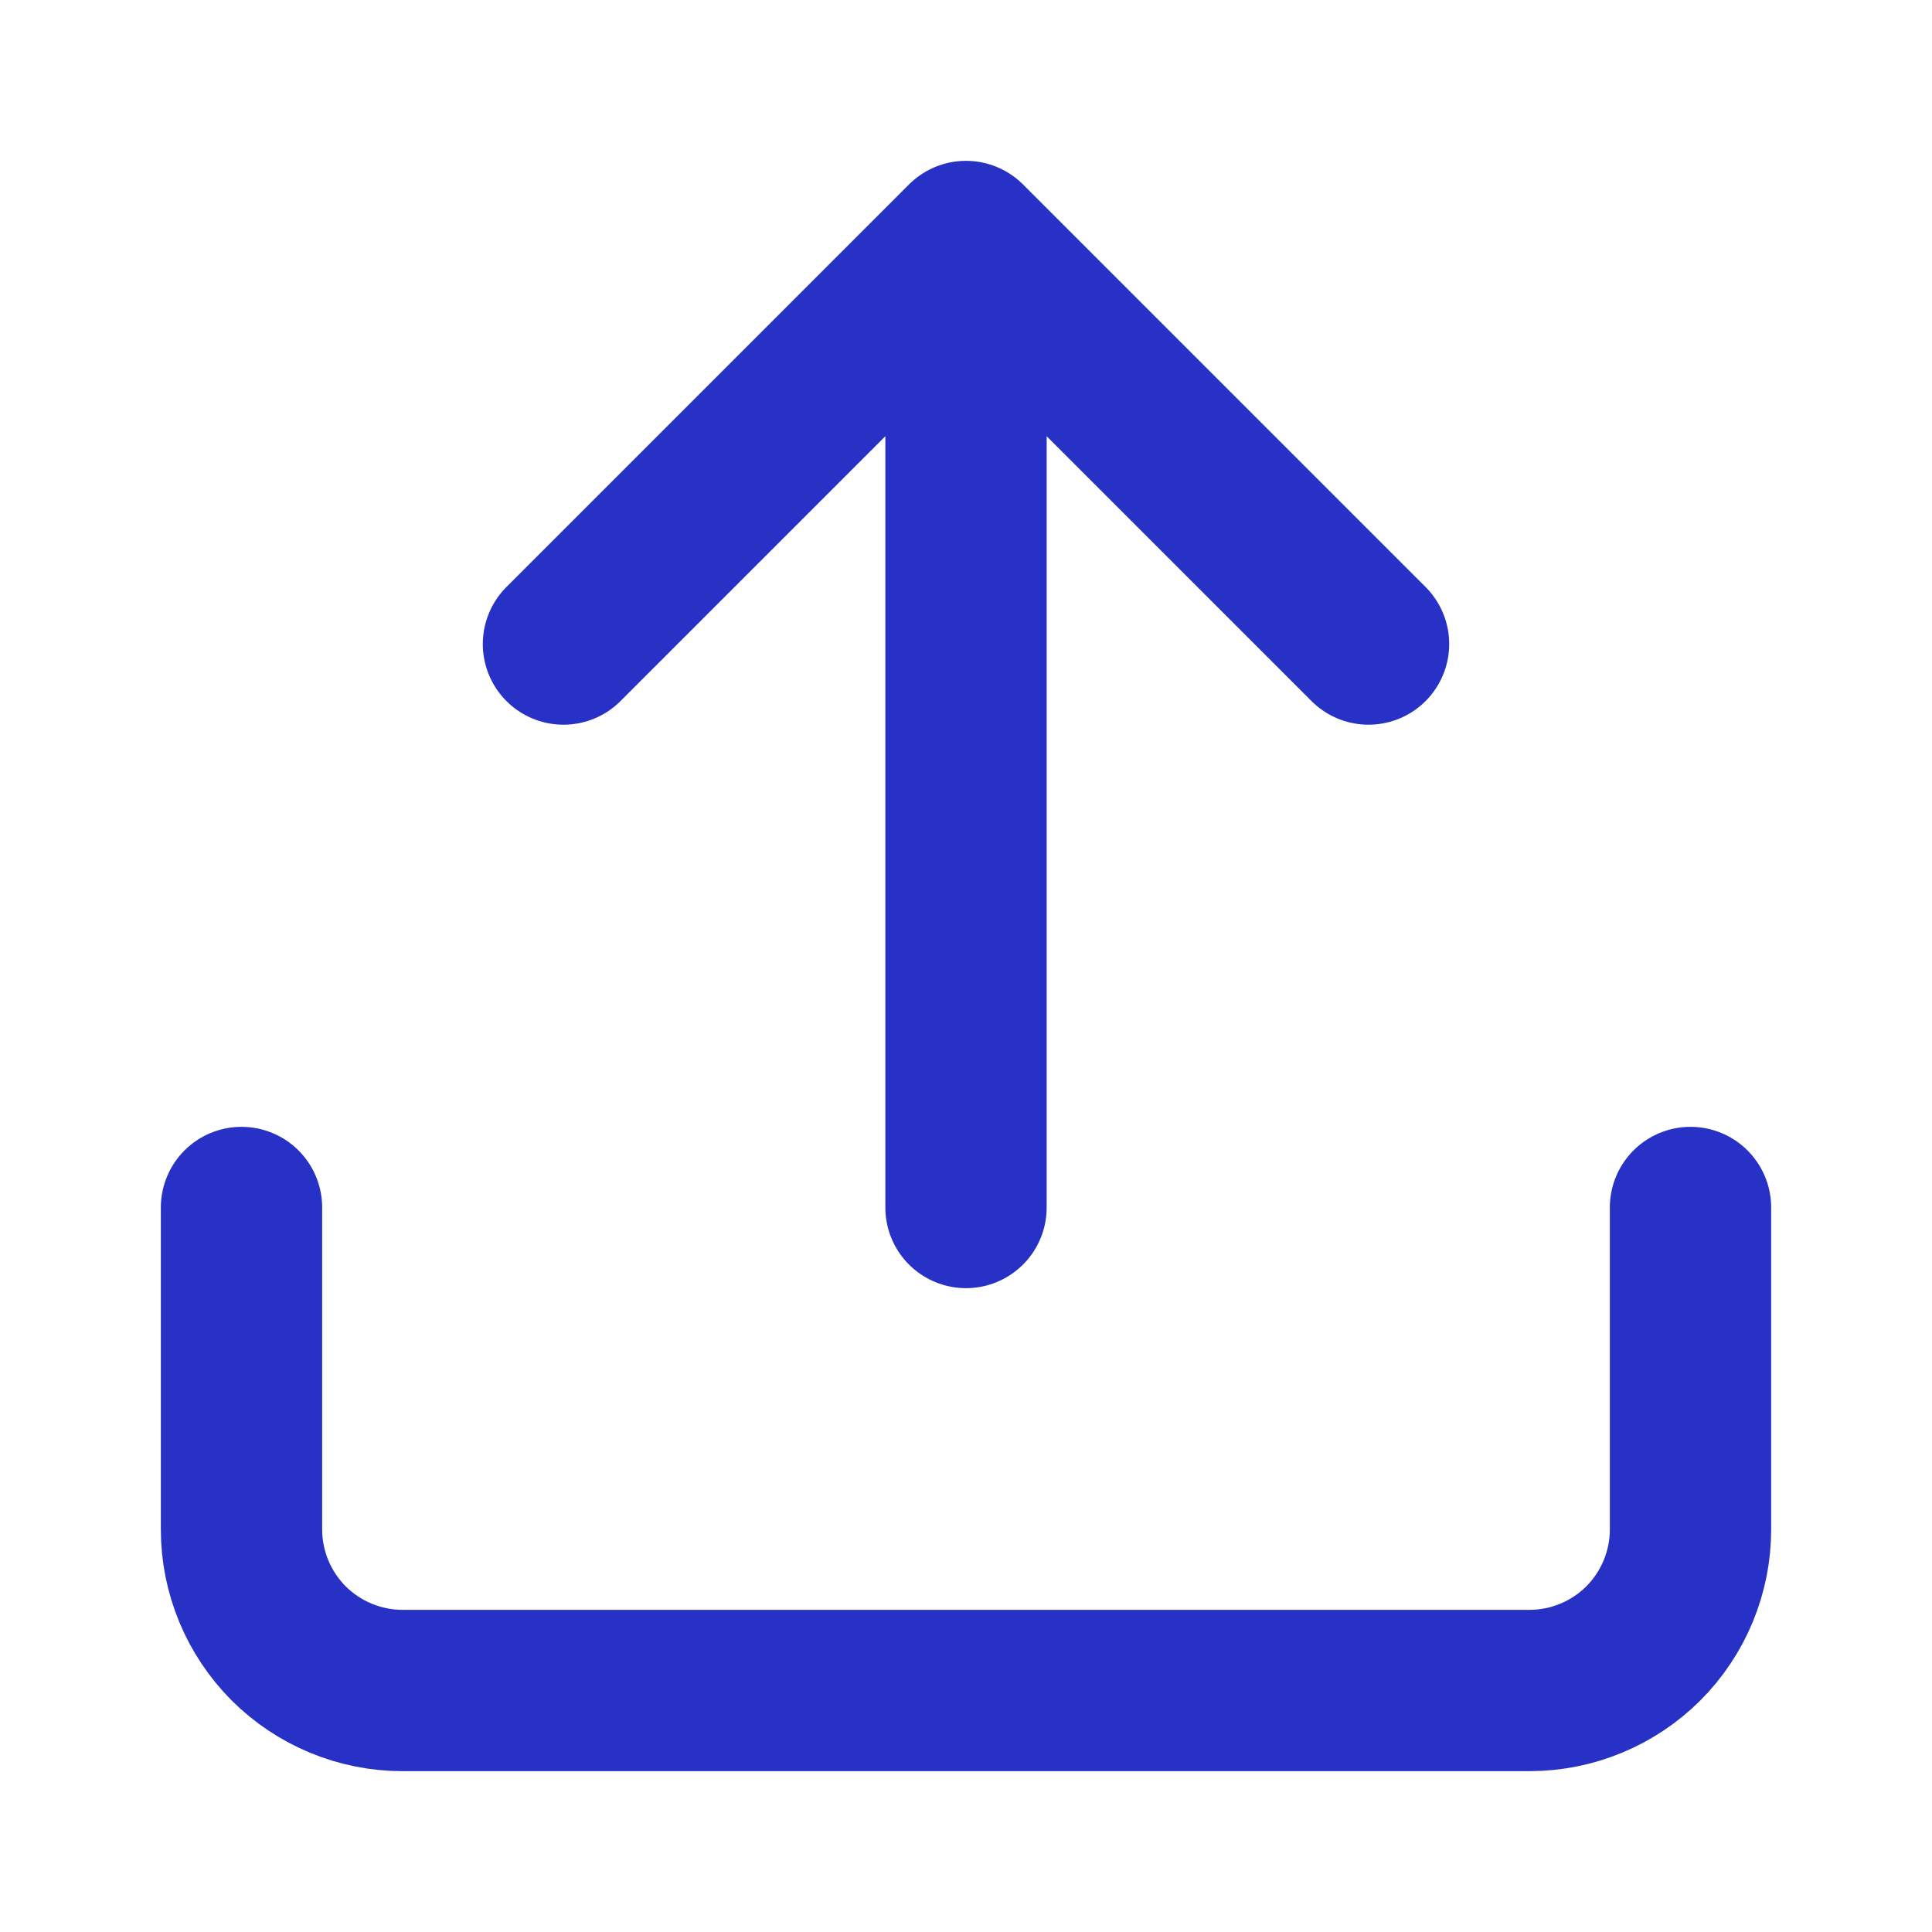
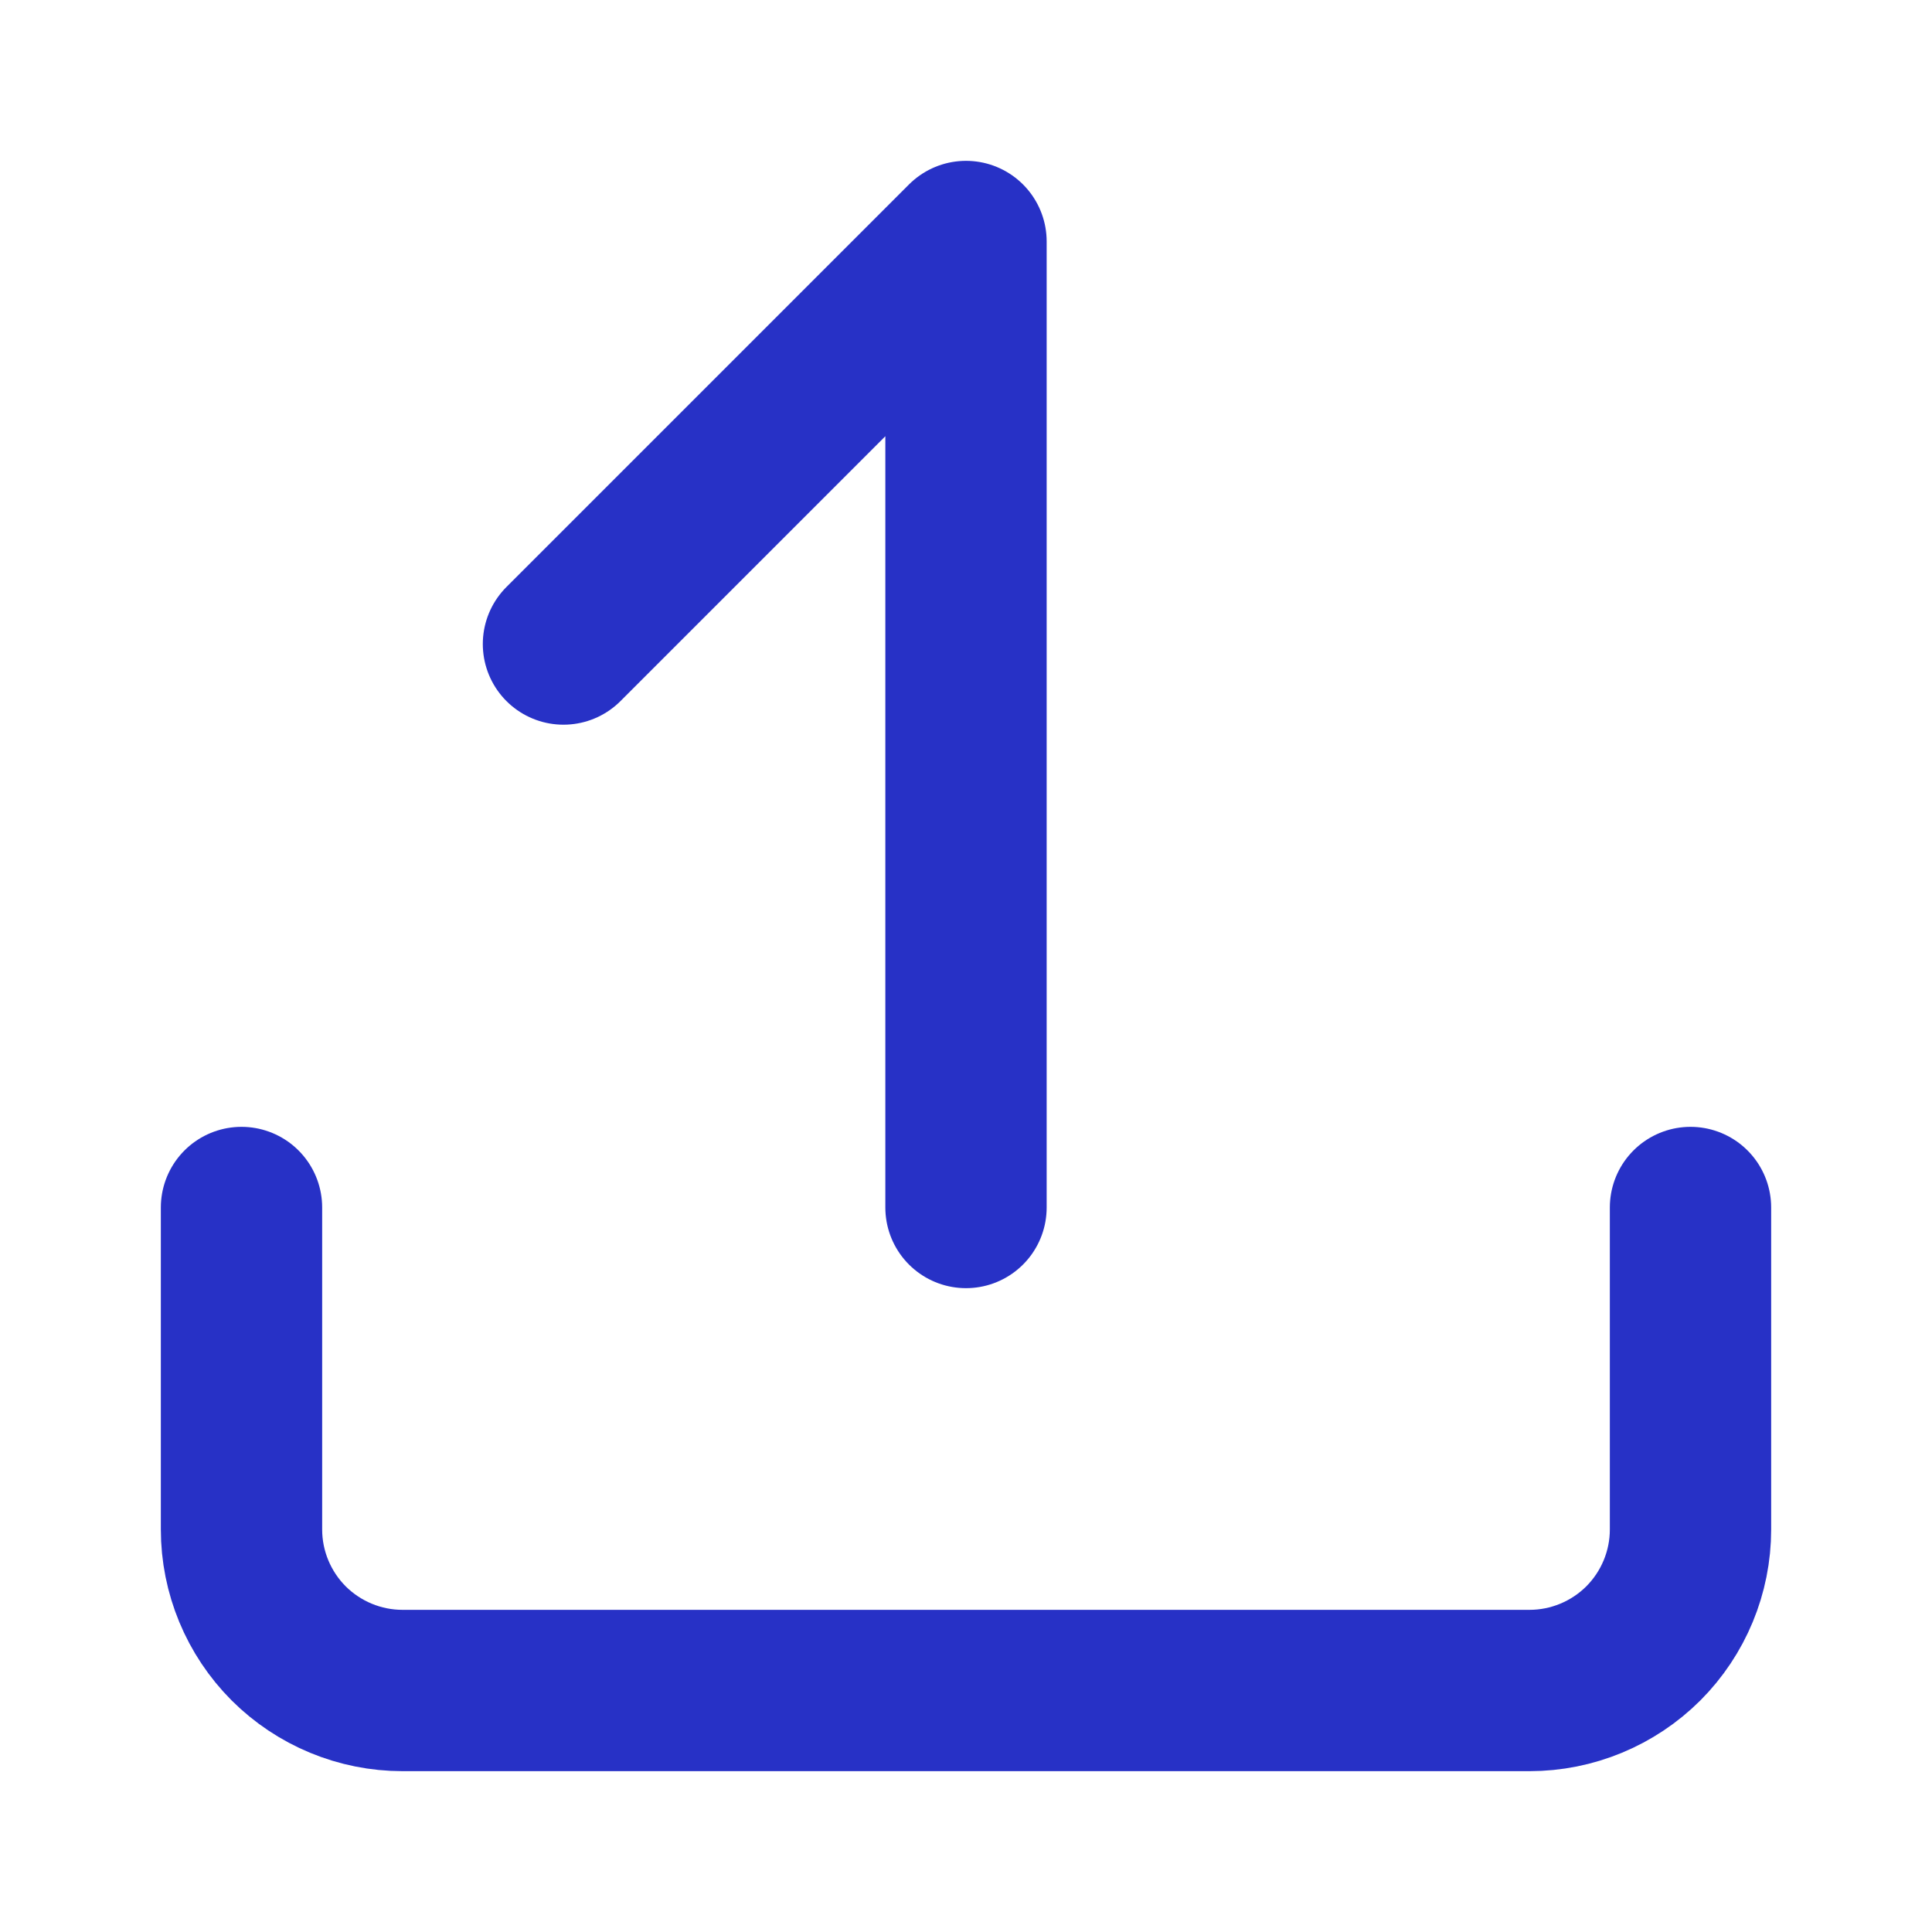
<svg xmlns="http://www.w3.org/2000/svg" width="20" height="20" viewBox="0 0 20 20" fill="none">
-   <path d="M17.5 12.5V15.833C17.5 16.275 17.324 16.699 17.012 17.012C16.699 17.324 16.275 17.5 15.833 17.5H4.167C3.725 17.5 3.301 17.324 2.988 17.012C2.676 16.699 2.5 16.275 2.5 15.833V12.5M14.167 6.667L10 2.5M10 2.5L5.833 6.667M10 2.5V12.5" stroke="#2731C6" stroke-width="1.67" stroke-linecap="round" stroke-linejoin="round" />
+   <path d="M17.5 12.5V15.833C17.5 16.275 17.324 16.699 17.012 17.012C16.699 17.324 16.275 17.5 15.833 17.5H4.167C3.725 17.5 3.301 17.324 2.988 17.012C2.676 16.699 2.5 16.275 2.5 15.833V12.5M14.167 6.667M10 2.5L5.833 6.667M10 2.5V12.5" stroke="#2731C6" stroke-width="1.67" stroke-linecap="round" stroke-linejoin="round" />
</svg>